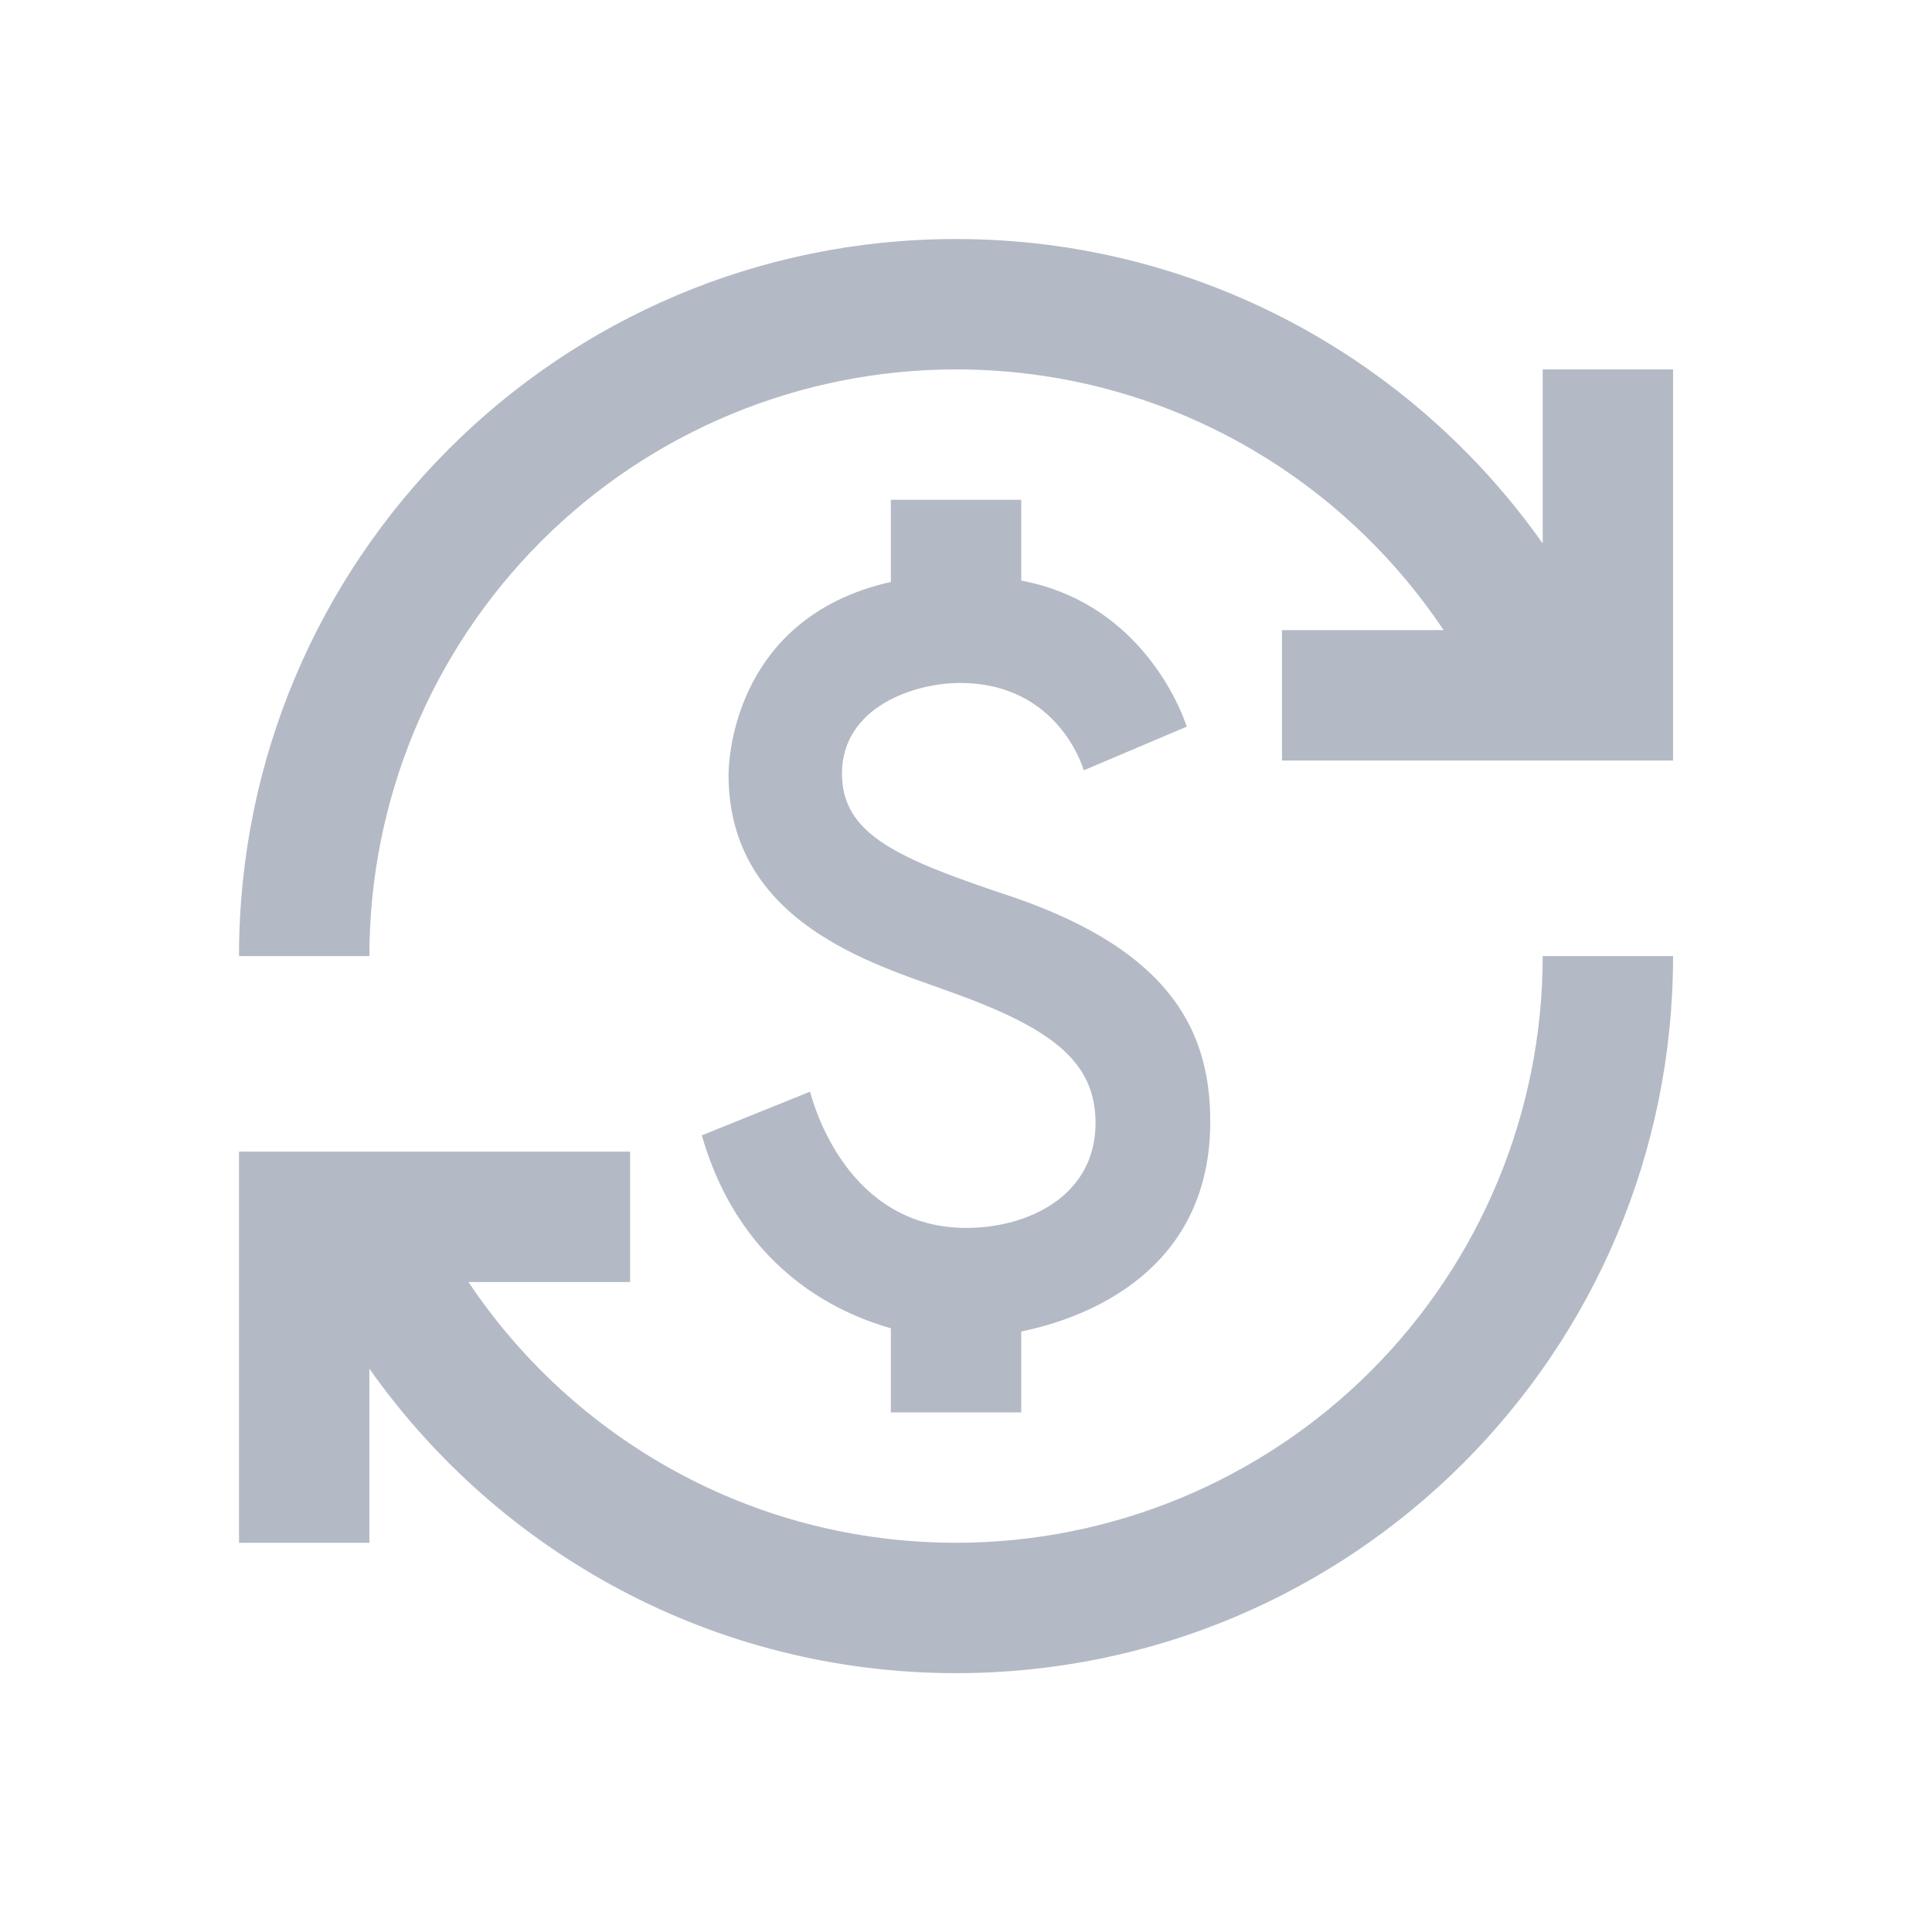
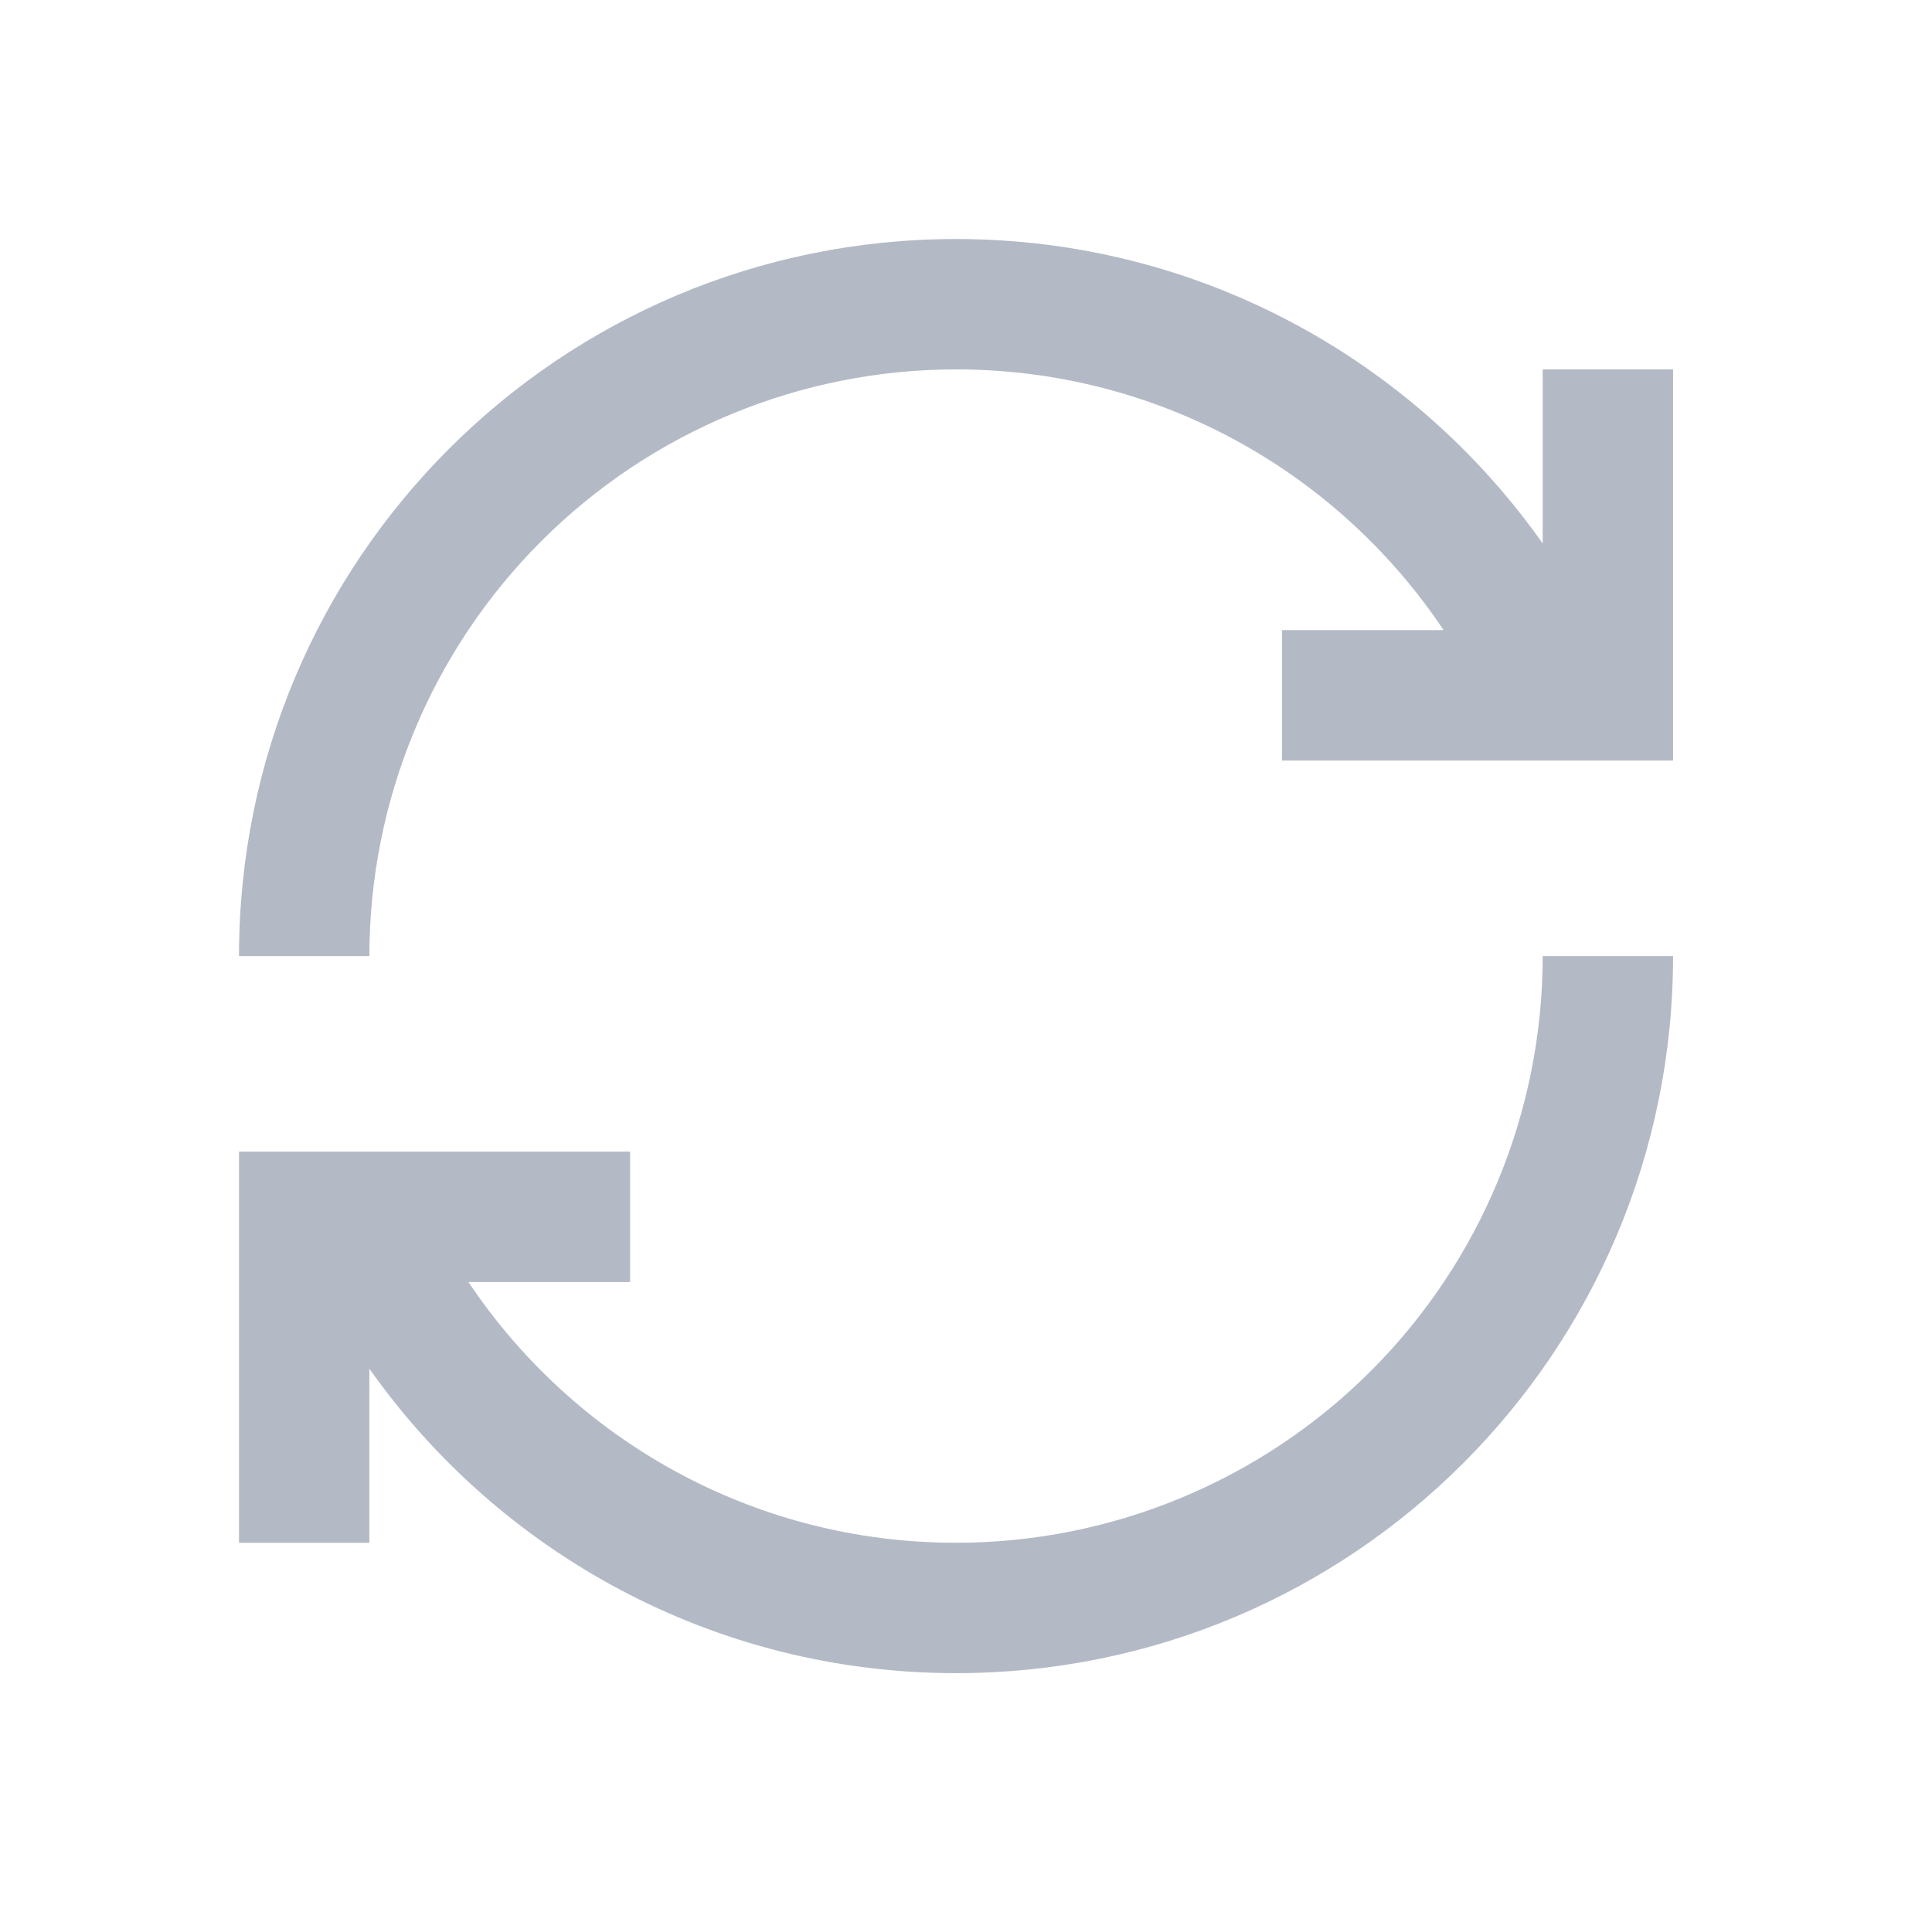
<svg xmlns="http://www.w3.org/2000/svg" width="97" height="96" viewBox="0 0 97 96" fill="none">
-   <path d="M50.913 45.054C45.087 43.123 42.273 41.913 42.273 38.836C42.273 35.498 45.905 34.287 48.196 34.287C52.484 34.287 54.054 37.527 54.414 38.673L59.585 36.48C59.094 35.007 56.902 30.196 51.273 29.149V25.091H44.727V29.215C36.611 31.047 36.578 38.575 36.578 38.902C36.578 46.331 43.942 48.425 47.542 49.734C52.713 51.567 55.004 53.236 55.004 56.378C55.004 60.076 51.567 61.647 48.524 61.647C42.567 61.647 40.865 55.527 40.669 54.807L35.236 57C37.298 64.167 42.698 66.098 44.727 66.687V70.909H51.273V66.851C52.582 66.556 60.764 64.92 60.764 56.313C60.764 51.764 58.767 47.771 50.913 45.054V45.054Z" fill="#B3BAC5" />
  <path d="M18.546 77.454H12V57.818H31.636V64.364H23.52C28.789 72.251 37.789 77.454 48 77.454C55.812 77.454 63.304 74.351 68.828 68.828C74.351 63.304 77.454 55.812 77.454 48H84C84 67.898 67.898 84 48 84C35.825 84 25.058 77.945 18.546 68.716V77.454ZM12 48C12 28.102 28.102 12 48 12C60.175 12 70.942 18.055 77.454 27.284V18.546H84V38.182H64.364V31.636H72.48C67.211 23.749 58.211 18.546 48 18.546C40.188 18.546 32.696 21.649 27.172 27.172C21.649 32.696 18.546 40.188 18.546 48H12Z" fill="#B3BAC5" />
</svg>